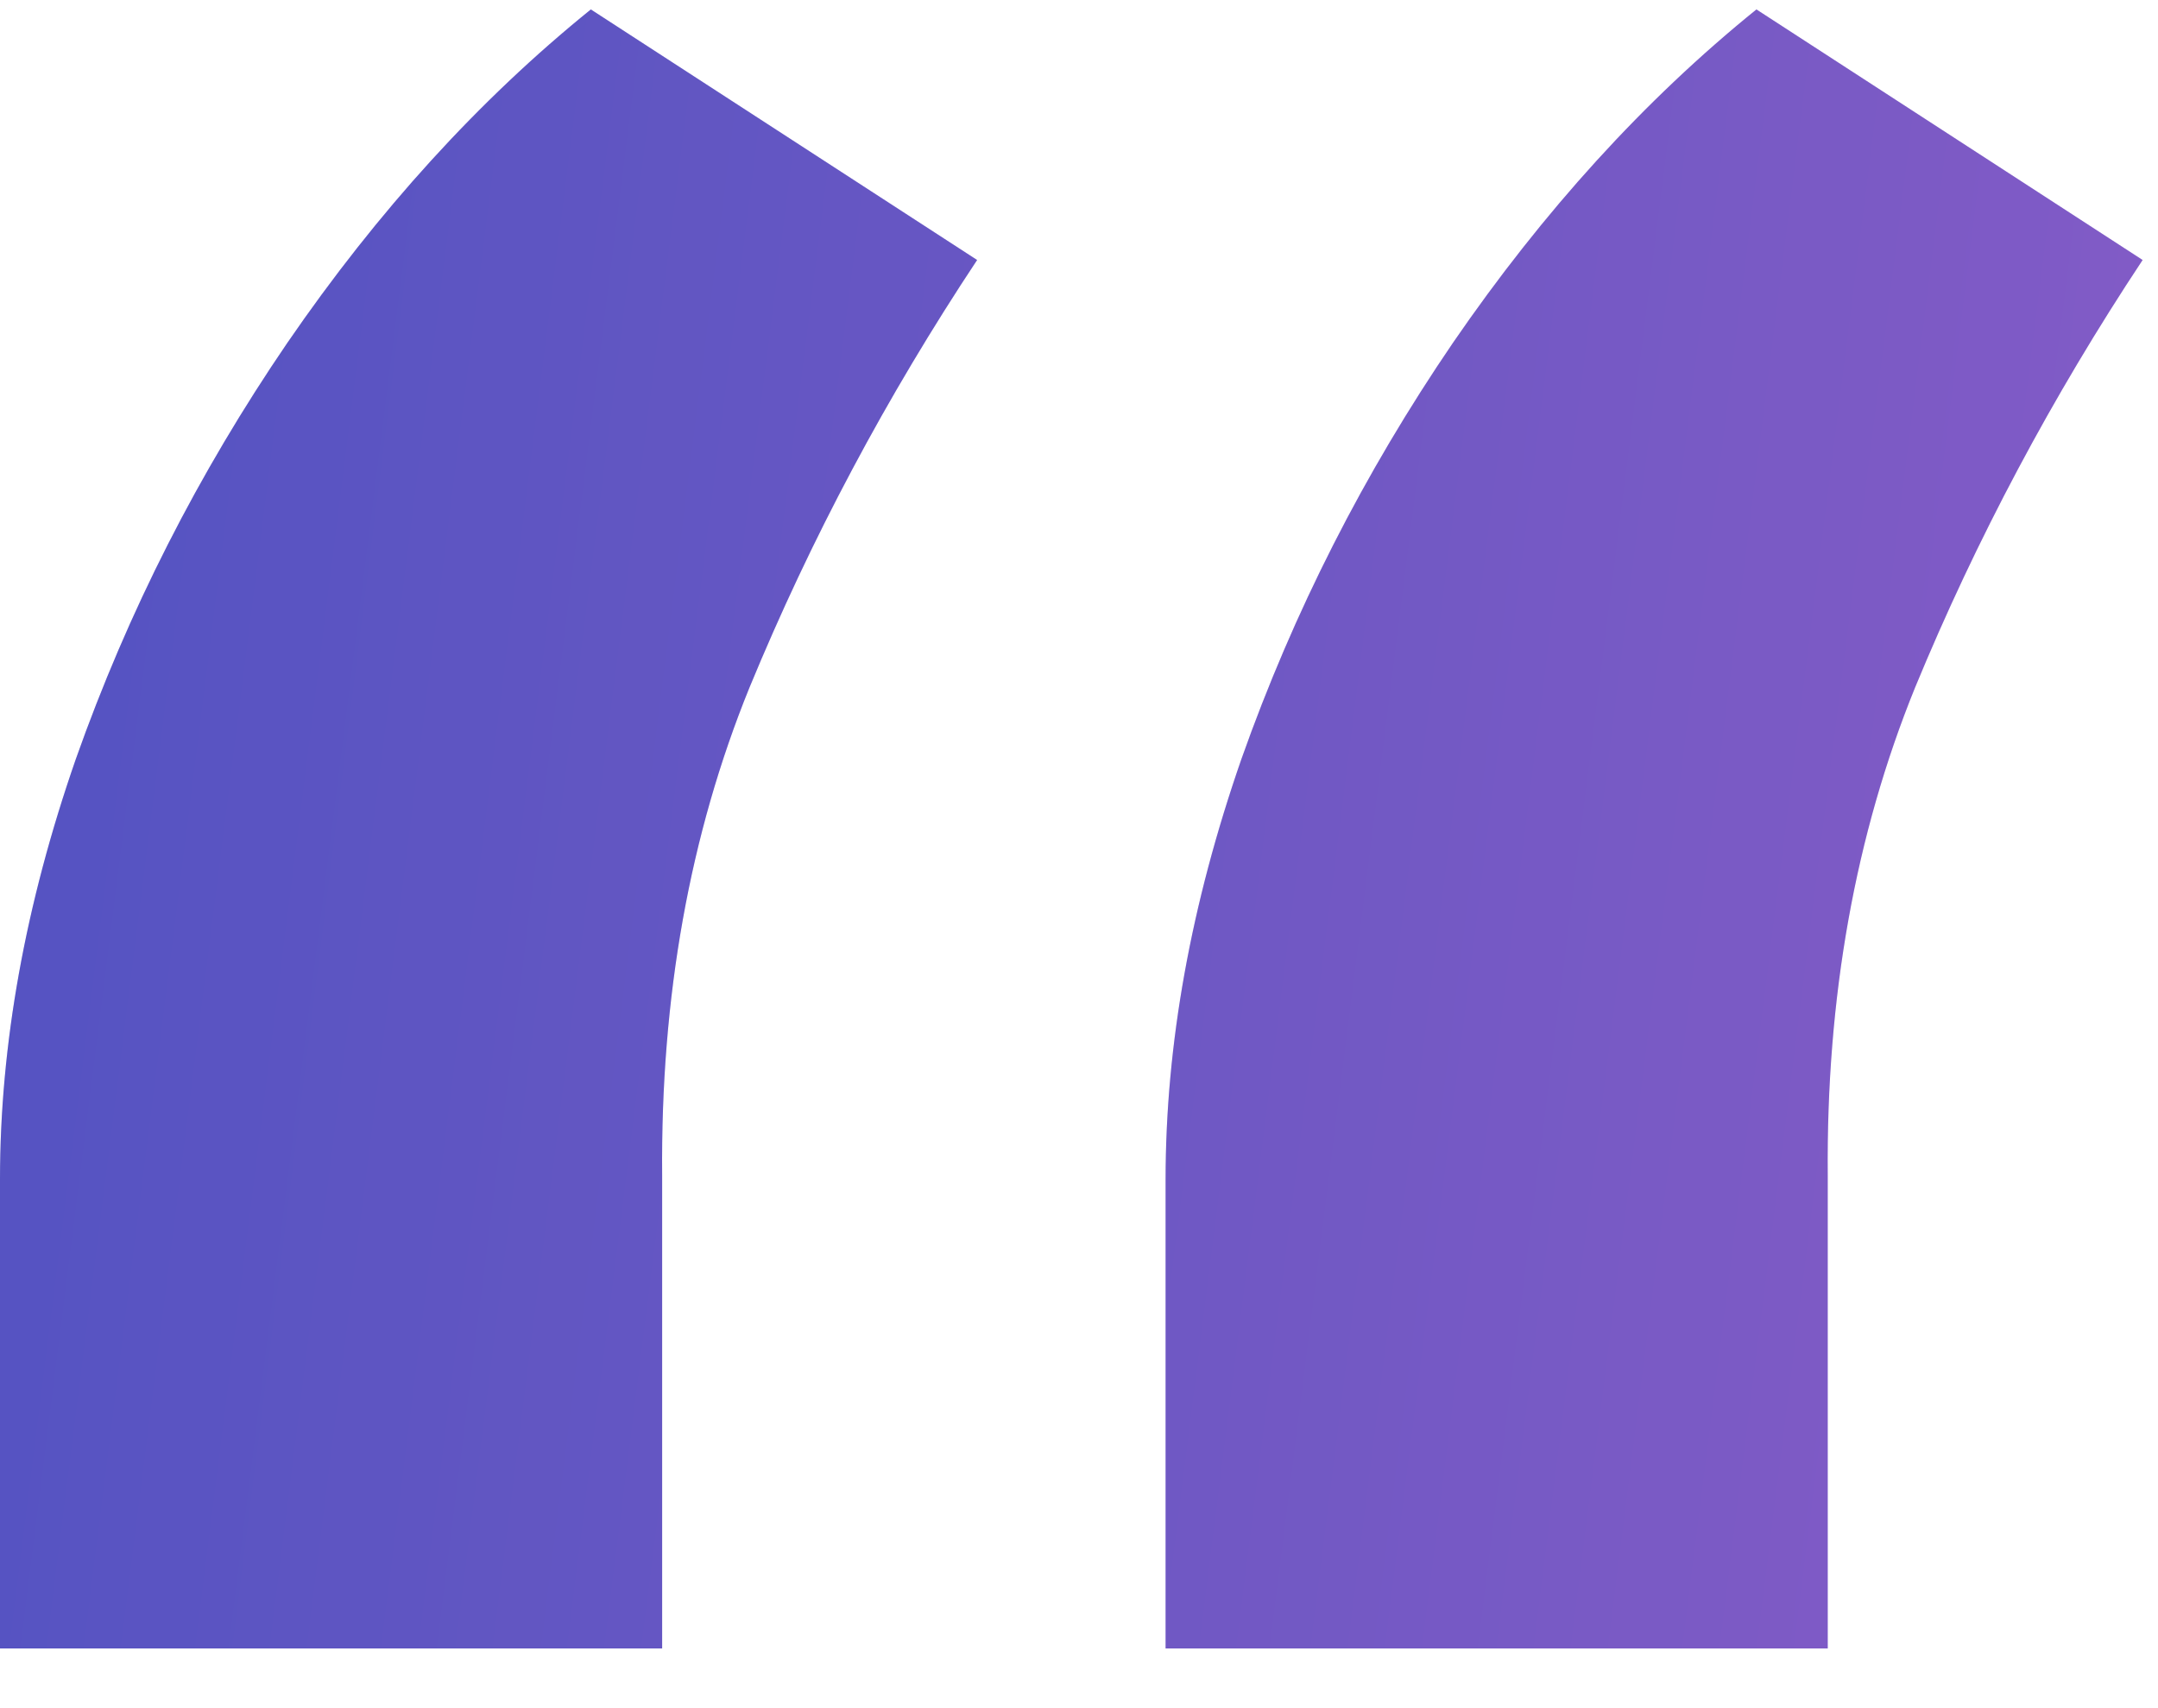
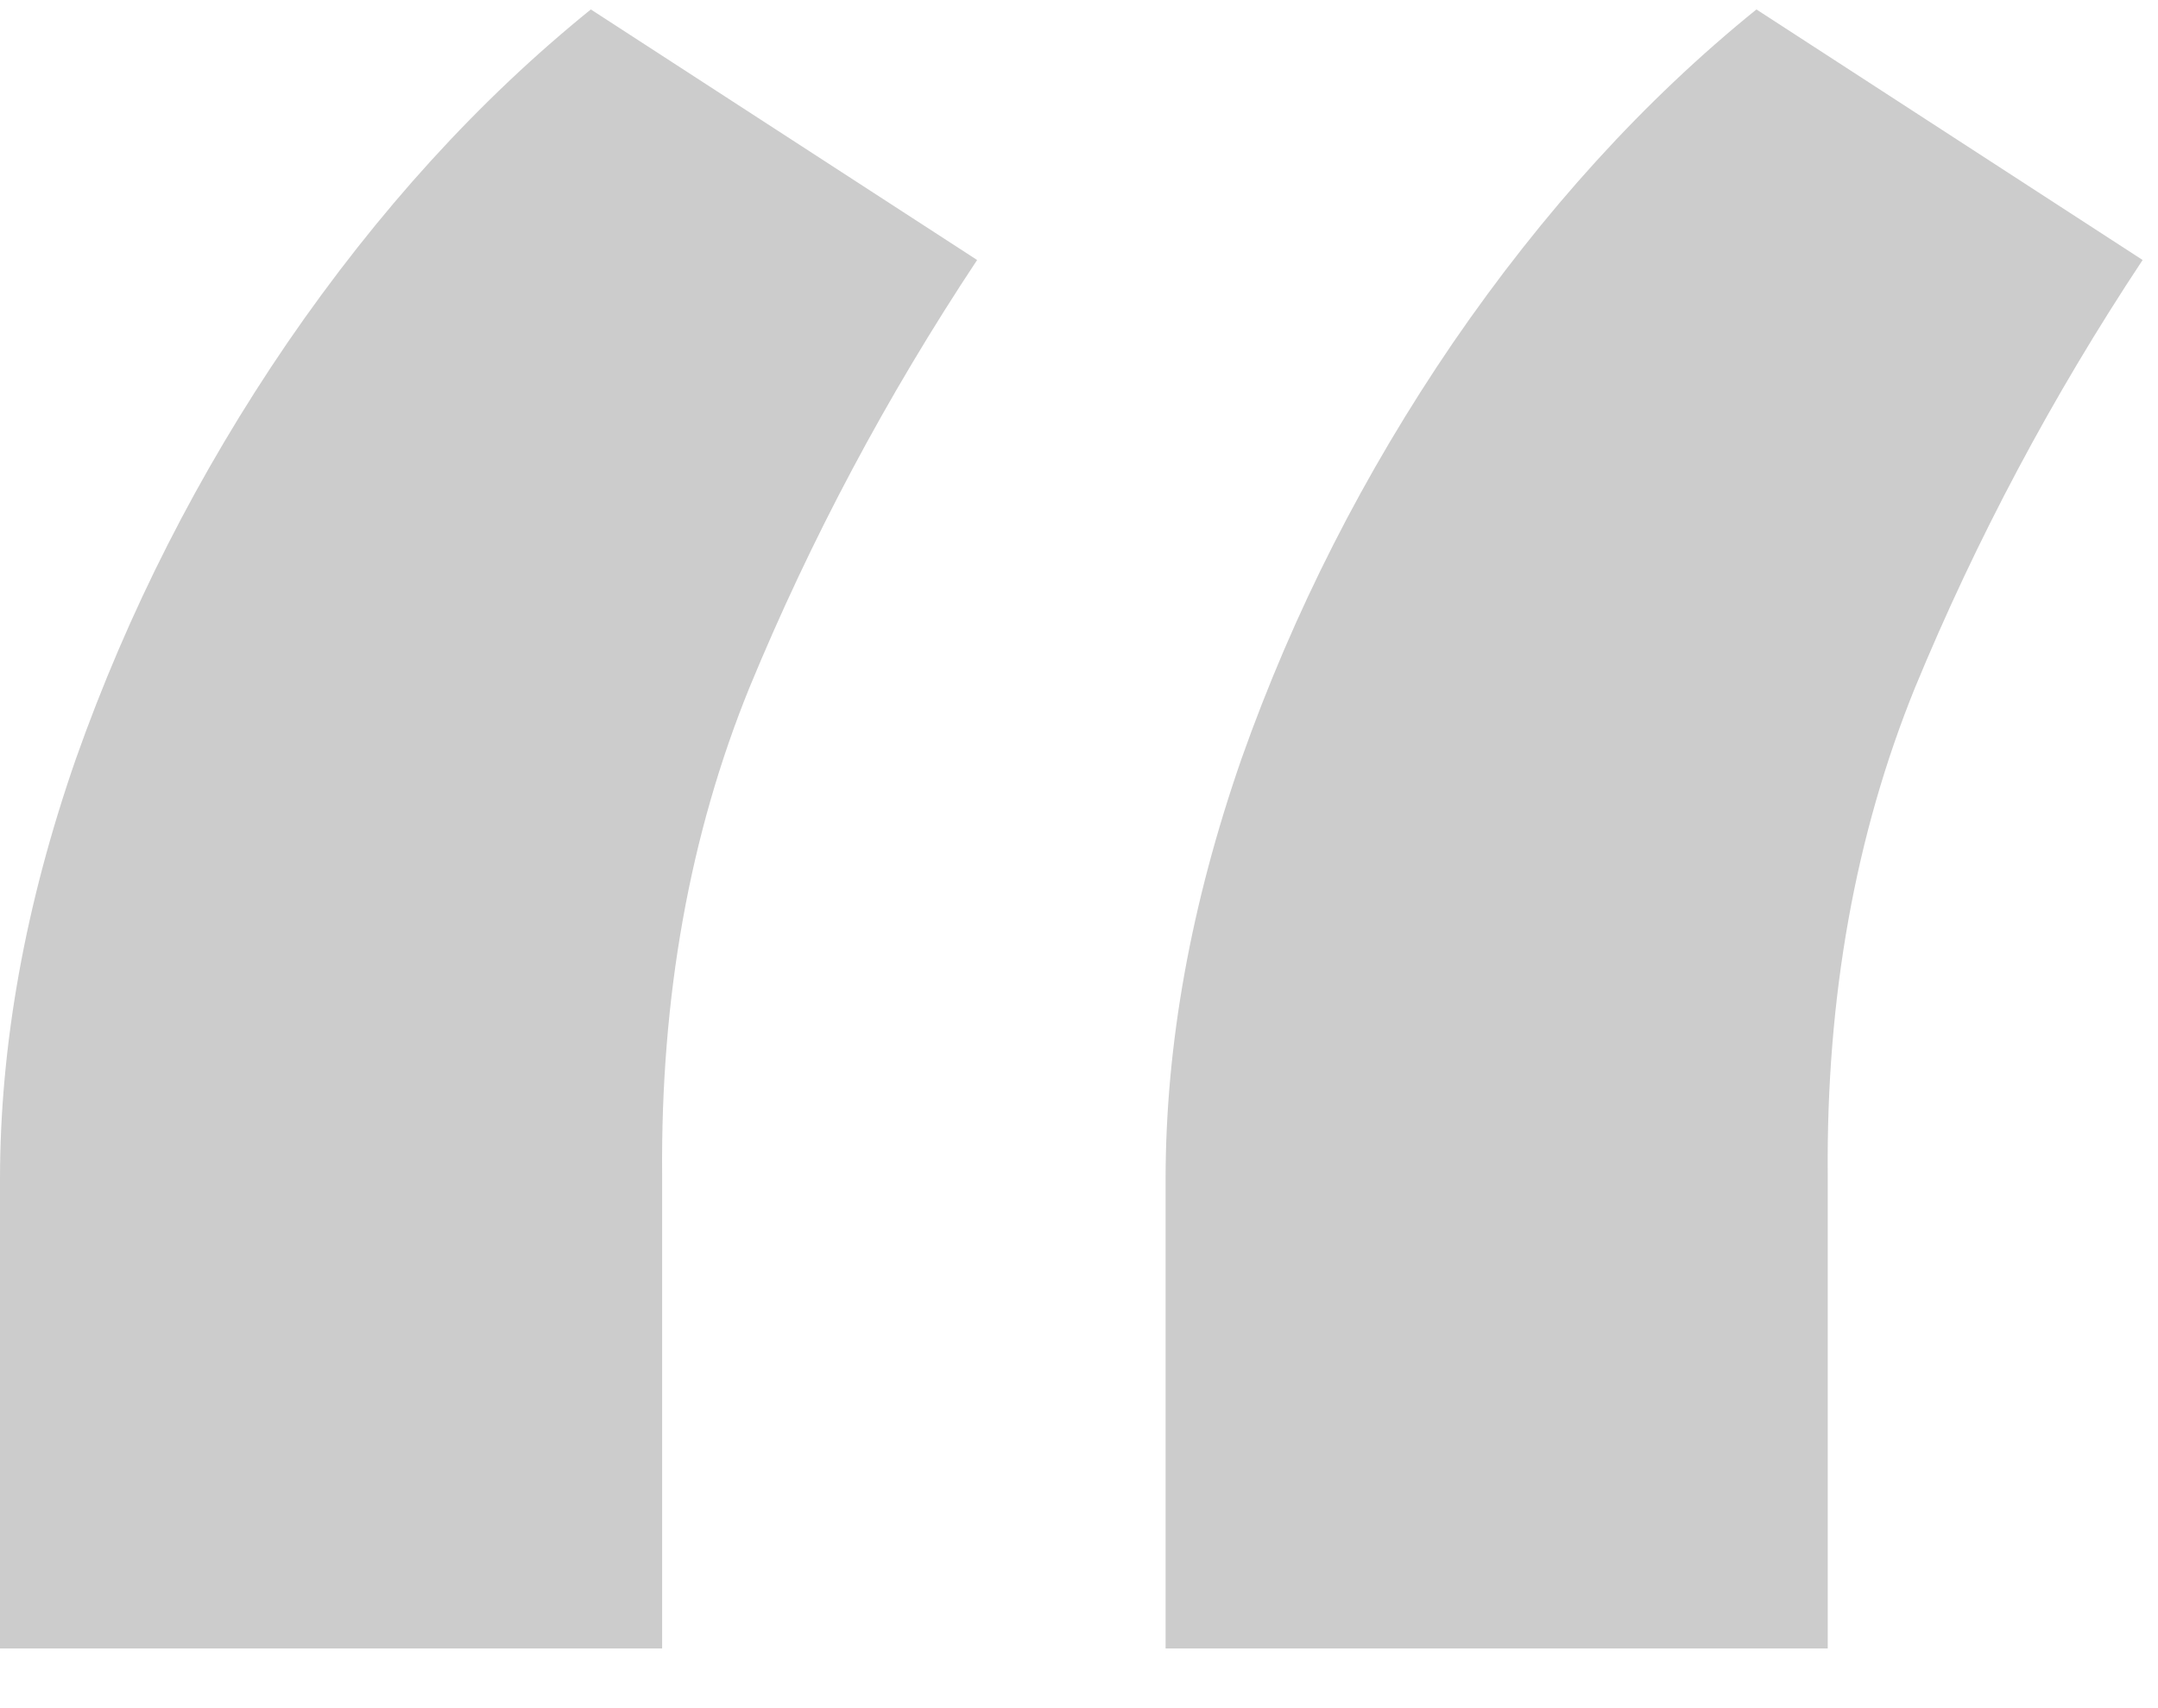
<svg xmlns="http://www.w3.org/2000/svg" width="24" height="19" viewBox="0 0 24 19" fill="none">
-   <path d="M0 18.336V13.12C0 11.62 0.281 10.06 0.844 8.441C1.423 6.804 2.207 5.262 3.196 3.813C4.202 2.347 5.327 1.111 6.571 0.105L10.867 2.892C9.861 4.409 9.017 5.995 8.335 7.648C7.67 9.284 7.347 11.091 7.364 13.069V18.336H0ZM12.963 18.336V13.12C12.963 11.62 13.244 10.06 13.807 8.441C14.386 6.804 15.171 5.262 16.159 3.813C17.165 2.347 18.29 1.111 19.534 0.105L23.829 2.892C22.824 4.409 21.98 5.995 21.298 7.648C20.634 9.284 20.31 11.091 20.327 13.069V18.336H12.963Z" fill="url(#paint0_linear_4146_13360)" />
  <path d="M0 18.336V13.12C0 11.62 0.281 10.06 0.844 8.441C1.423 6.804 2.207 5.262 3.196 3.813C4.202 2.347 5.327 1.111 6.571 0.105L10.867 2.892C9.861 4.409 9.017 5.995 8.335 7.648C7.67 9.284 7.347 11.091 7.364 13.069V18.336H0ZM12.963 18.336V13.12C12.963 11.62 13.244 10.06 13.807 8.441C14.386 6.804 15.171 5.262 16.159 3.813C17.165 2.347 18.29 1.111 19.534 0.105L23.829 2.892C22.824 4.409 21.98 5.995 21.298 7.648C20.634 9.284 20.31 11.091 20.327 13.069V18.336H12.963Z" fill="black" fill-opacity="0.2" />
  <defs>
    <linearGradient id="paint0_linear_4146_13360" x1="1.369" y1="0.105" x2="24.156" y2="2.979" gradientUnits="userSpaceOnUse">
      <stop stop-color="#6A68F2" />
      <stop offset="1" stop-color="#A272F7" />
    </linearGradient>
  </defs>
</svg>